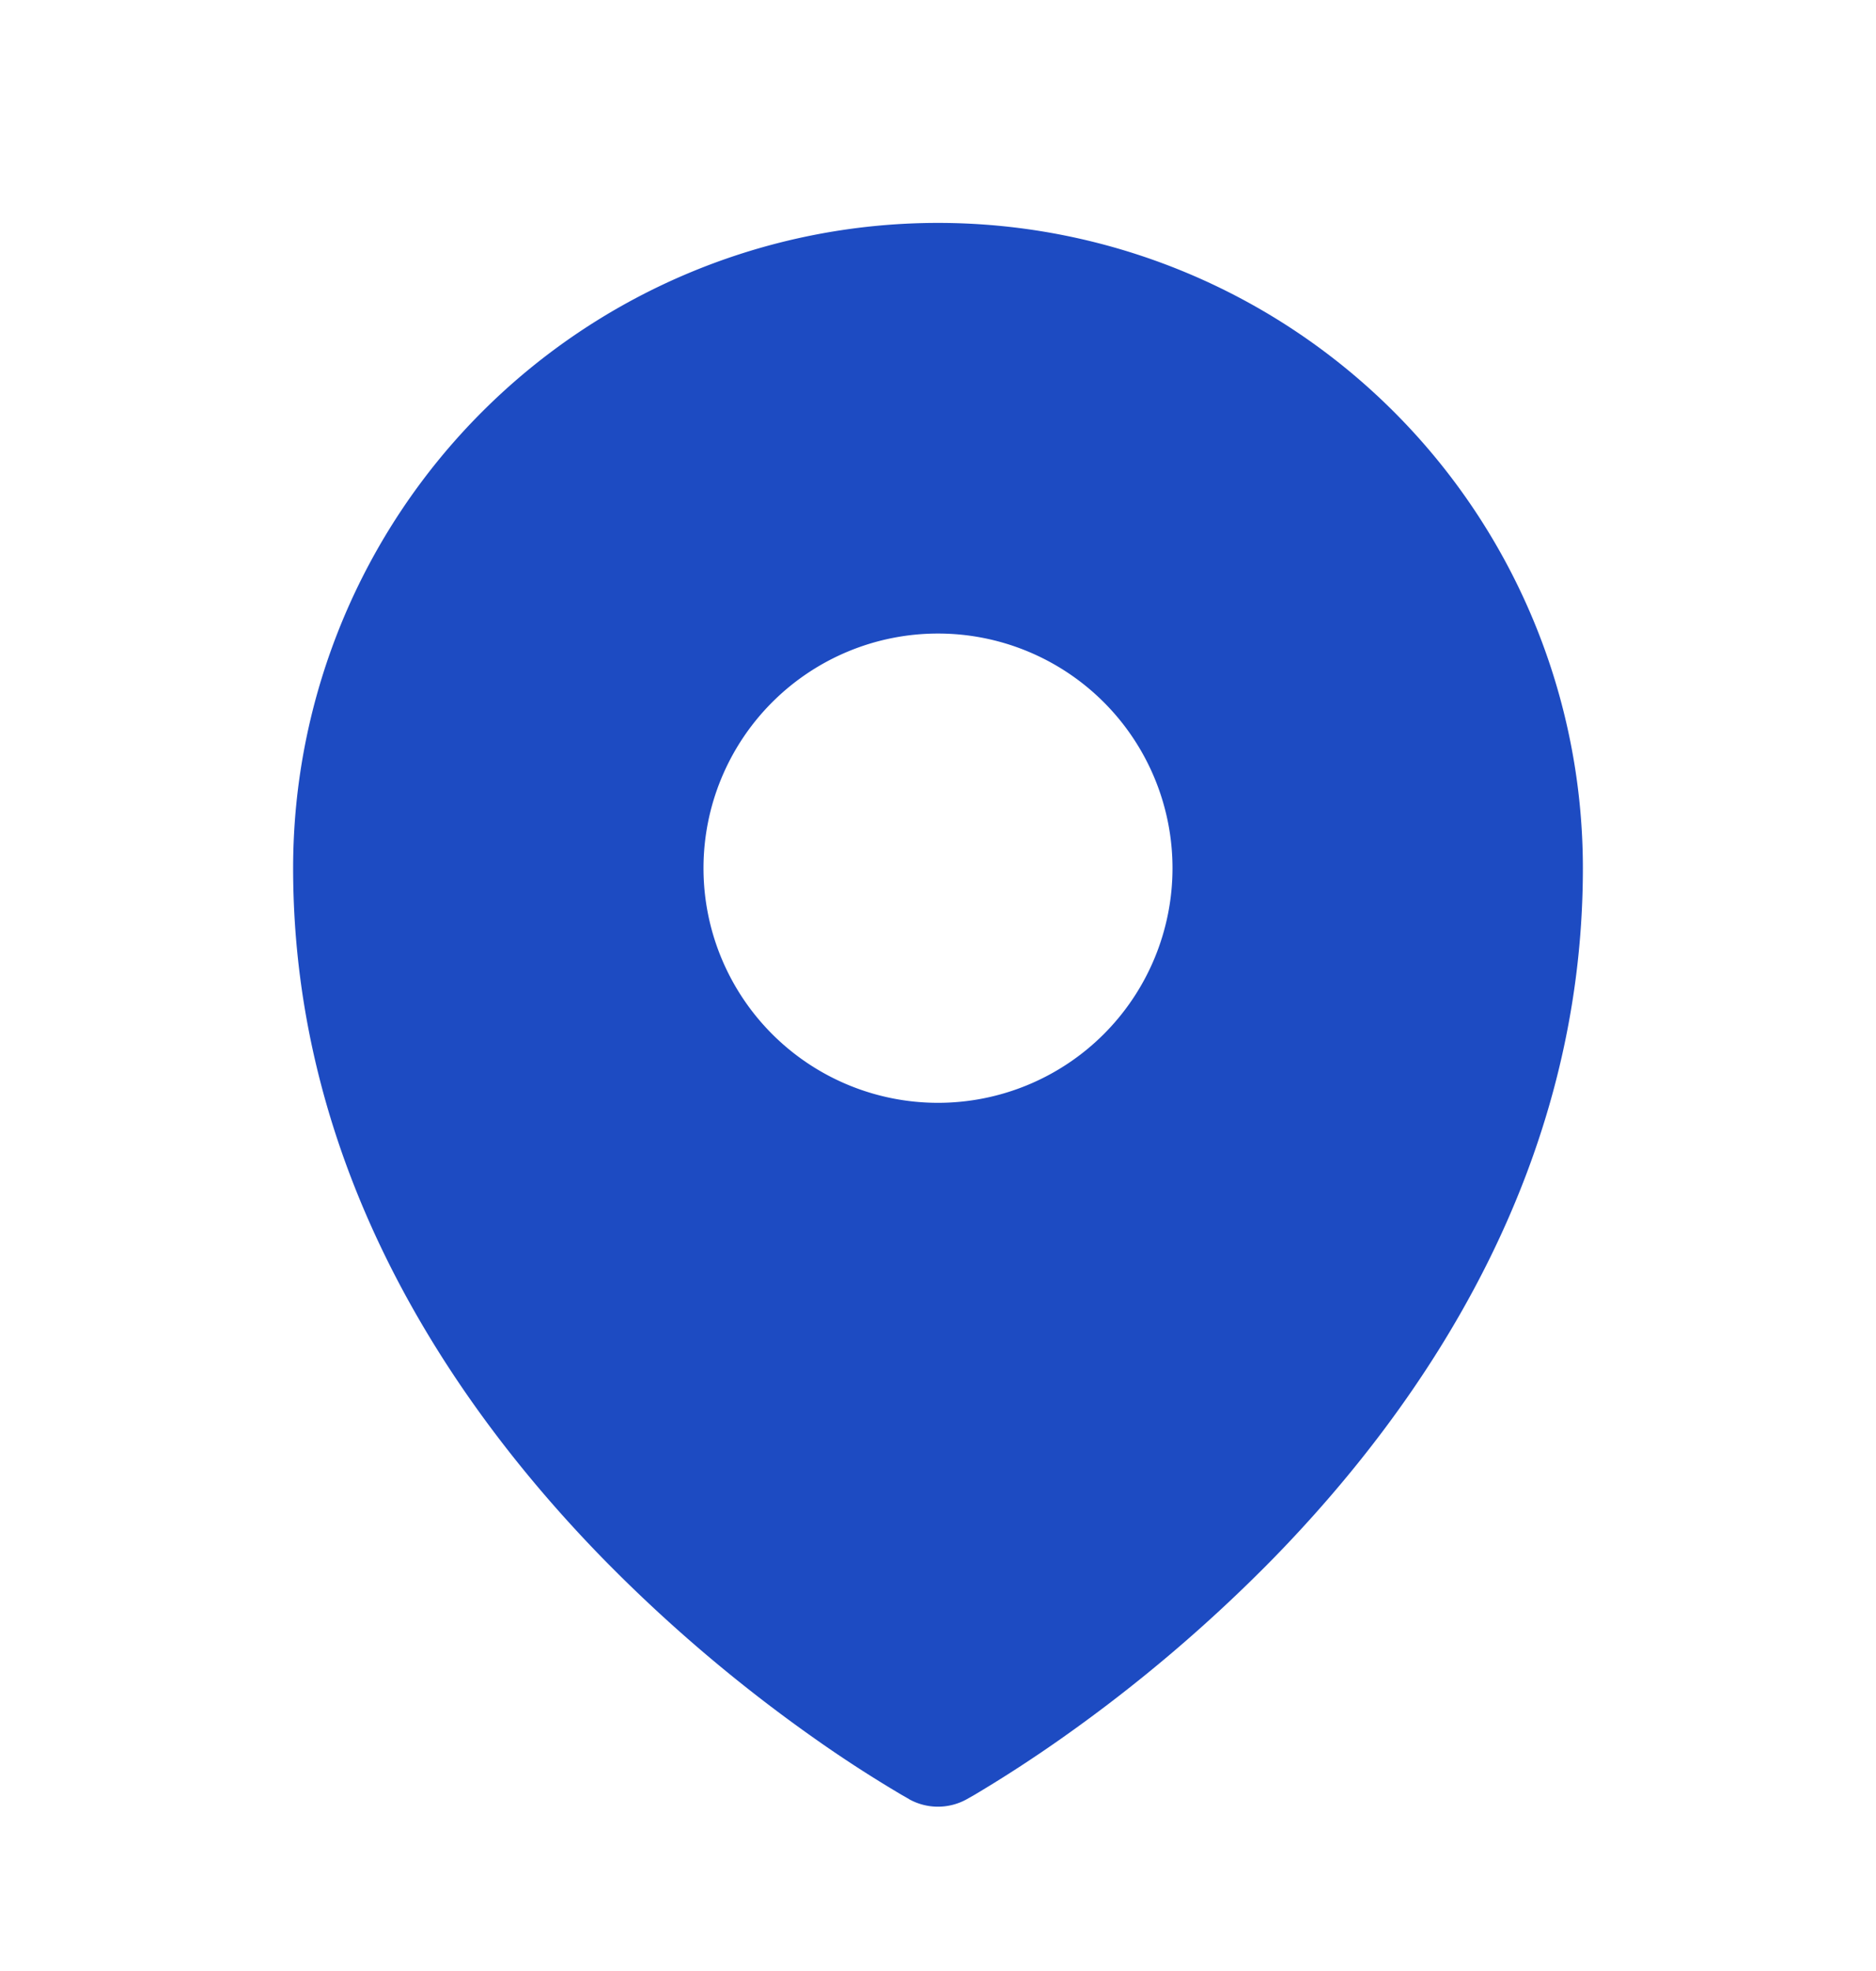
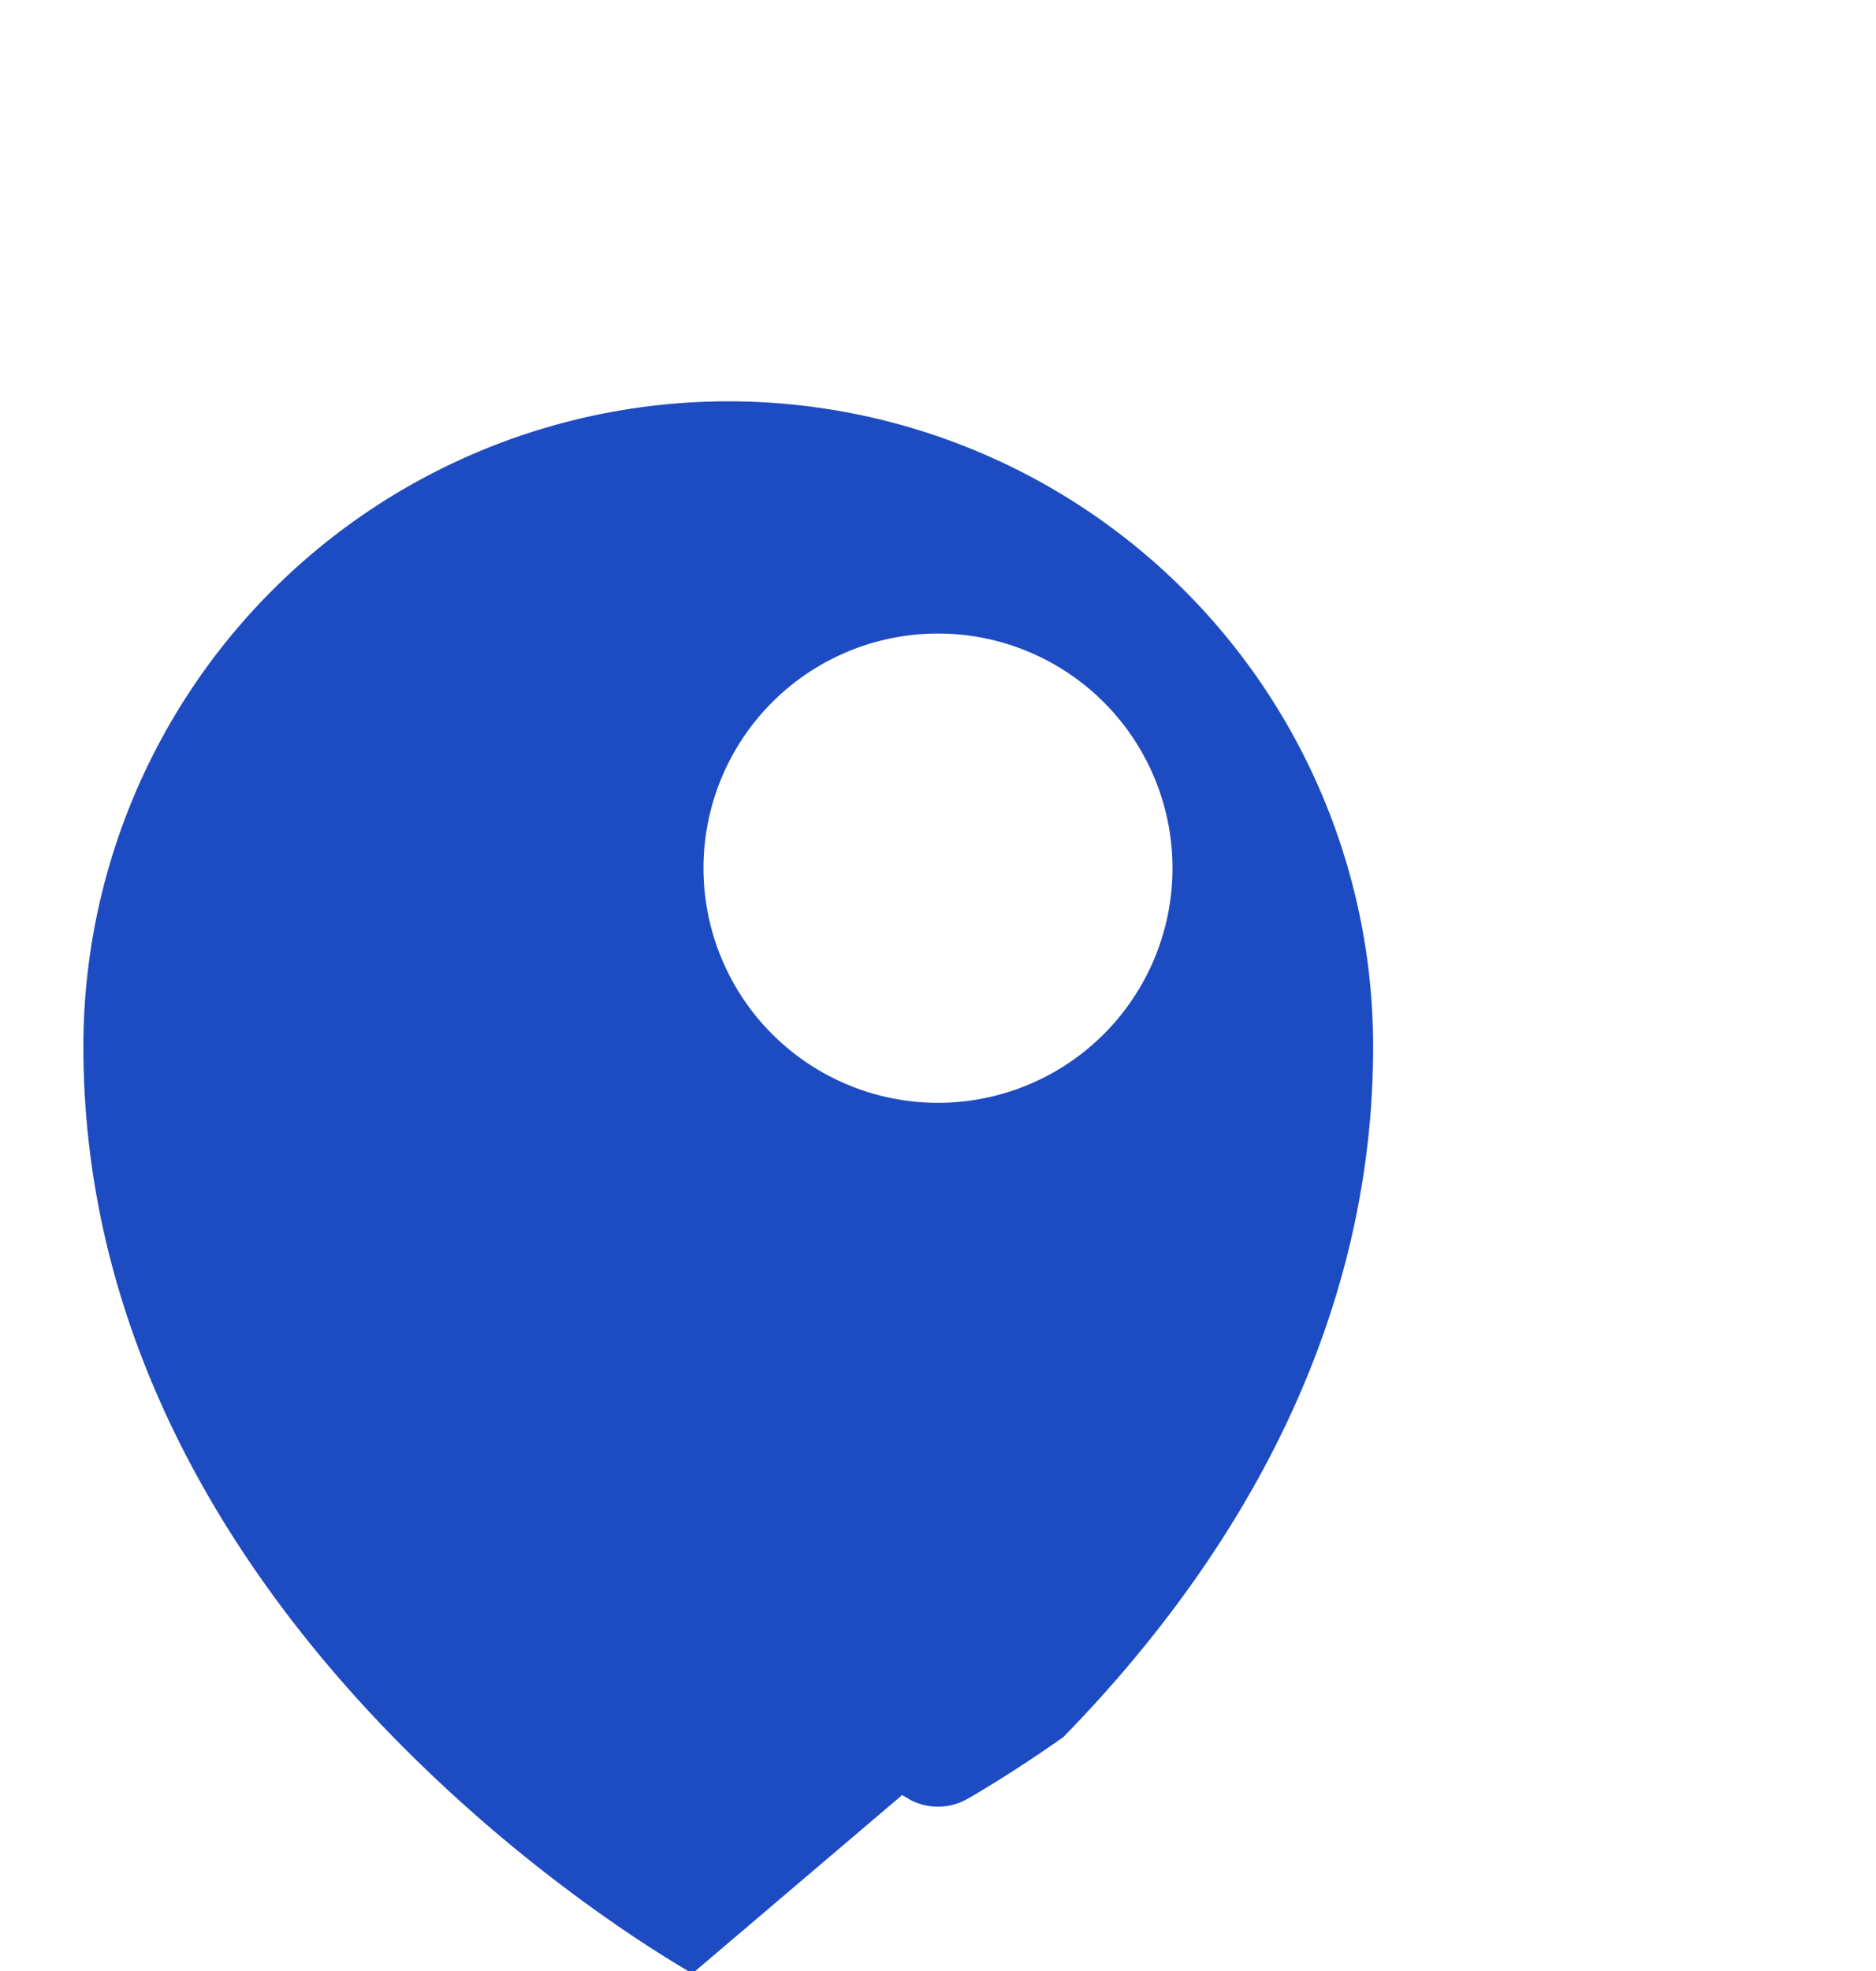
<svg xmlns="http://www.w3.org/2000/svg" width="20" height="21" fill="none">
-   <path fill-rule="evenodd" clip-rule="evenodd" d="M9.617 19.126l.058.033.023.014a.634.634 0 00.603 0l.023-.013.06-.034c.325-.193.643-.4.953-.619a16.31 16.31 0 002.236-1.901c1.62-1.659 3.302-4.15 3.302-7.356a6.875 6.875 0 10-13.75 0c0 3.205 1.683 5.697 3.303 7.356.686.7 1.434 1.336 2.234 1.901.31.22.628.426.955.619zM10 11.75a2.5 2.5 0 100-5 2.5 2.5 0 000 5z" fill="#1D4BC2" />
+   <path fill-rule="evenodd" clip-rule="evenodd" d="M9.617 19.126l.058.033.023.014a.634.634 0 00.603 0l.023-.013.06-.034c.325-.193.643-.4.953-.619c1.62-1.659 3.302-4.15 3.302-7.356a6.875 6.875 0 10-13.75 0c0 3.205 1.683 5.697 3.303 7.356.686.7 1.434 1.336 2.234 1.901.31.22.628.426.955.619zM10 11.75a2.5 2.5 0 100-5 2.5 2.5 0 000 5z" fill="#1D4BC2" />
</svg>